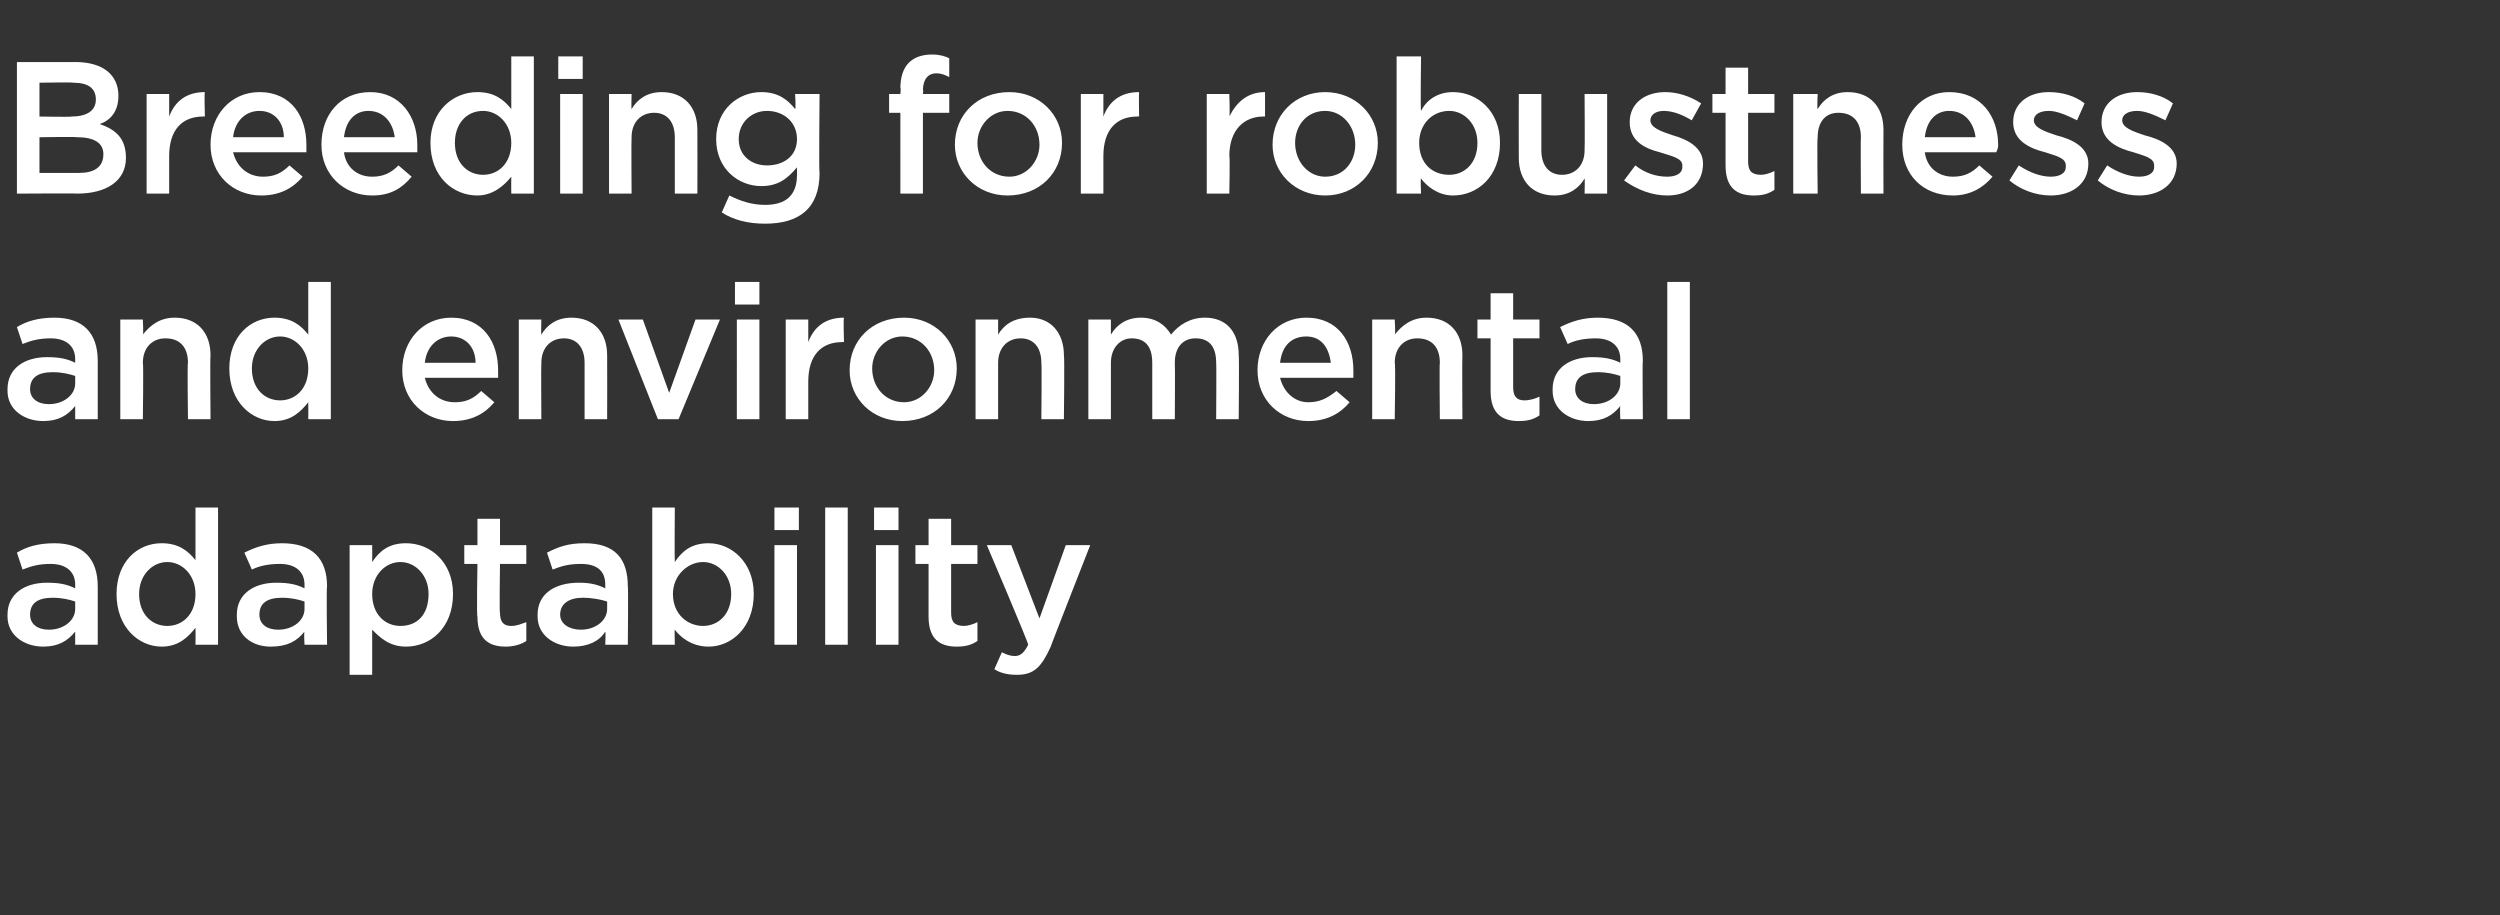
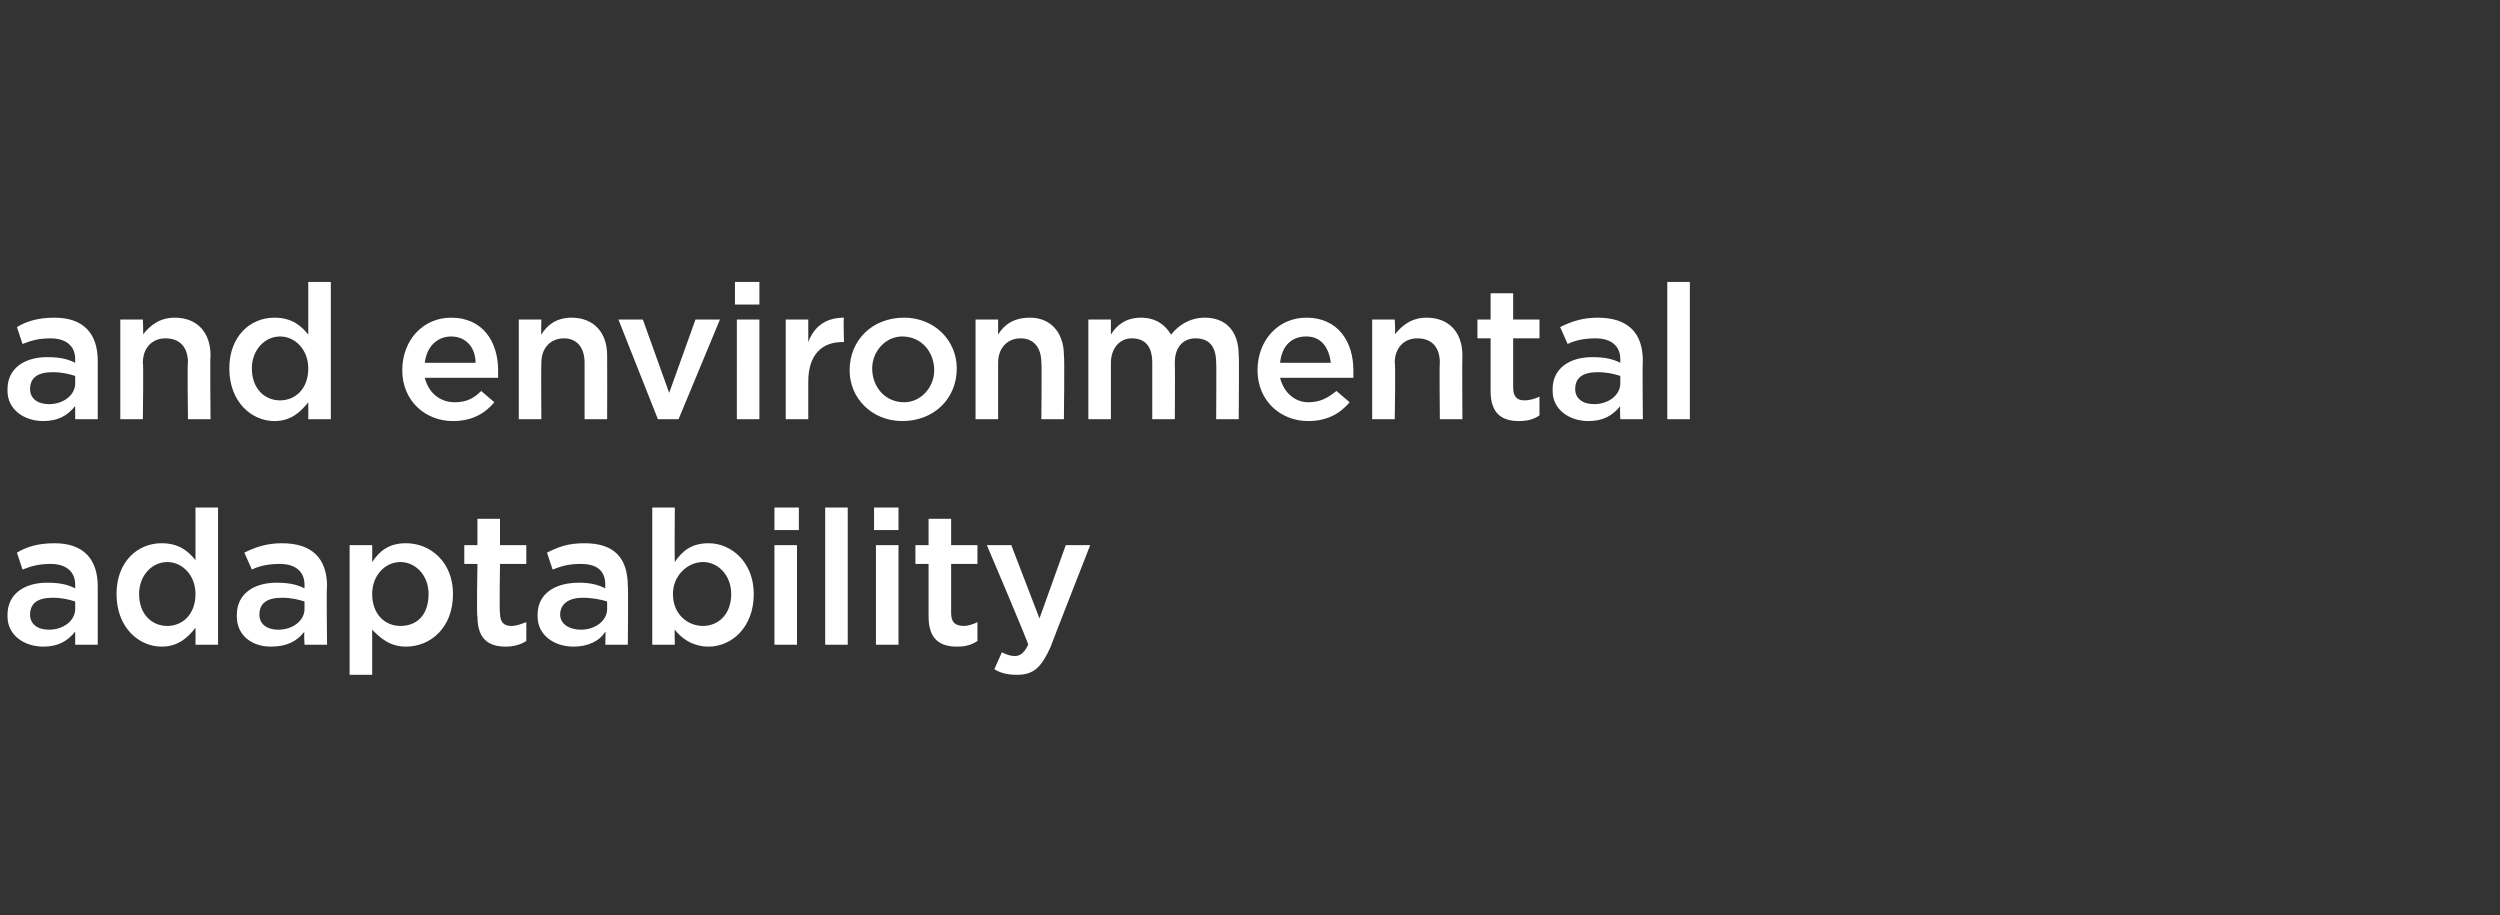
<svg xmlns="http://www.w3.org/2000/svg" version="1.1" width="133px" height="48.7px" viewBox="0 -2 133 48.7" style="top:-2px">
  <rect x="0" y="-2" width="133" height="48.7" fill="#333333" stroke="none" />
  <desc>Breeding for robustness and environmental adaptability</desc>
  <defs />
  <g id="Polygon98743">
    <path d="m4 32.3v-.7c-.4.5-.9.8-1.7.8c-1 0-1.9-.6-1.9-1.6v-.1c0-1.1.9-1.7 2.1-1.7c.7 0 1.1.1 1.5.3v-.2c0-.7-.5-1.1-1.3-1.1c-.6 0-1 .1-1.5.3l-.3-.9c.5-.3 1.1-.5 2-.5c1.5 0 2.3.8 2.3 2.3v3.1H4zM4 30c-.3-.1-.7-.2-1.2-.2c-.8 0-1.2.3-1.2.9c0 .5.4.8 1 .8c.8 0 1.4-.5 1.4-1.1v-.4zm6.4 2.3s.01-.9 0-.9c-.4.5-.9 1-1.8 1c-1.2 0-2.4-1-2.4-2.8c0-1.7 1.1-2.7 2.4-2.7c.9 0 1.4.4 1.8.9V25h1.2v7.3h-1.2zm0-2.7c0-1-.7-1.7-1.5-1.7c-.8 0-1.5.7-1.5 1.7c0 1.1.7 1.7 1.5 1.7c.8 0 1.5-.6 1.5-1.7zm5.8 2.7s-.04-.67 0-.7c-.4.5-.9.8-1.8.8c-1 0-1.8-.6-1.8-1.6v-.1c0-1.1.9-1.7 2.1-1.7c.7 0 1.1.1 1.5.3v-.2c0-.7-.5-1.1-1.3-1.1c-.6 0-1.1.1-1.5.3l-.4-.9c.6-.3 1.2-.5 2-.5c1.6 0 2.4.8 2.4 2.3c-.04-.05 0 3.1 0 3.1h-1.2zm0-2.3c-.3-.1-.7-.2-1.2-.2c-.8 0-1.2.3-1.2.9c0 .5.4.8 1 .8c.8 0 1.4-.5 1.4-1.1v-.4zm7.9-.4c0 1.8-1.2 2.8-2.5 2.8c-.9 0-1.4-.5-1.8-.9v2.4h-1.2V27h1.2s.01.88 0 .9c.4-.6.9-1 1.8-1c1.3 0 2.5 1 2.5 2.7zm-1.3 0c0-1-.7-1.7-1.5-1.7c-.8 0-1.5.7-1.5 1.7c0 1.1.7 1.7 1.5 1.7c.9 0 1.5-.6 1.5-1.7zm3.8 1c0 .5.2.7.6.7c.3 0 .5-.1.8-.2v1c-.3.2-.7.3-1.1.3c-.9 0-1.5-.4-1.5-1.6c-.05.02 0-2.8 0-2.8h-.7v-1h.7v-1.4h1.2v1.4h1.4v1h-1.4s-.04 2.63 0 2.6zm5.6 1.7s.03-.67 0-.7c-.3.5-.9.8-1.7.8c-1 0-1.9-.6-1.9-1.6v-.1c0-1.1.9-1.7 2.2-1.7c.6 0 1 .1 1.4.3v-.2c0-.7-.4-1.1-1.3-1.1c-.6 0-1 .1-1.5.3l-.3-.9c.6-.3 1.1-.5 2-.5c1.6 0 2.3.8 2.3 2.3c.03-.05 0 3.1 0 3.1h-1.2zm.1-2.3c-.3-.1-.8-.2-1.3-.2c-.7 0-1.2.3-1.2.9c0 .5.5.8 1.1.8c.8 0 1.4-.5 1.4-1.1v-.4zm7.8-.4c0 1.8-1.2 2.8-2.4 2.8c-.9 0-1.5-.5-1.8-.9c-.02-.04 0 .8 0 .8h-1.2V25h1.2s-.02 2.88 0 2.9c.4-.6.9-1 1.8-1c1.2 0 2.4 1 2.4 2.7zm-2.7-1.7c-.8 0-1.6.7-1.6 1.7c0 1.1.8 1.7 1.6 1.7c.8 0 1.5-.6 1.5-1.7c0-1-.7-1.7-1.5-1.7zm3.8-1.7V25h1.3v1.2h-1.3zm0 6.1V27h1.2v5.3h-1.2zm2.7 0V25h1.2v7.3h-1.2zm2.6-6.1V25h1.3v1.2h-1.3zm.1 6.1V27h1.2v5.3h-1.2zm4-1.7c0 .5.2.7.7.7c.2 0 .5-.1.7-.2v1c-.3.2-.6.3-1.1.3c-.9 0-1.5-.4-1.5-1.6V28h-.7v-1h.7v-1.4h1.2v1.4h1.4v1h-1.4v2.6zm5.3 1.8c-.5 1.1-.9 1.5-1.8 1.5c-.5 0-.9-.1-1.2-.3l.4-.9c.2.1.4.2.7.2c.3 0 .5-.2.7-.6c.05-.02-2.2-5.3-2.2-5.3h1.3l1.5 3.9l1.4-3.9h1.3s-2.13 5.43-2.1 5.4z" stroke="none" fill="#fff" />
  </g>
  <g id="Polygon98742">
    <path d="m4 20.3v-.7c-.4.5-.9.8-1.7.8c-1 0-1.9-.6-1.9-1.6v-.1c0-1.1.9-1.7 2.1-1.7c.7 0 1.1.1 1.5.3v-.2c0-.7-.5-1.1-1.3-1.1c-.6 0-1 .1-1.5.3l-.3-.9c.5-.3 1.1-.5 2-.5c1.5 0 2.3.8 2.3 2.3v3.1H4zM4 18c-.3-.1-.7-.2-1.2-.2c-.8 0-1.2.3-1.2.9c0 .5.4.8 1 .8c.8 0 1.4-.5 1.4-1.1v-.4zm3.6 2.3H6.4V15h1.2s.04.82 0 .8c.4-.5.9-.9 1.7-.9c1.2 0 1.9.8 1.9 2c-.03.02 0 3.4 0 3.4H10s-.04-3.02 0-3c0-.8-.4-1.3-1.2-1.3c-.7 0-1.2.5-1.2 1.3c.04 0 0 3 0 3zm8.8 0s.01-.9 0-.9c-.4.5-.9 1-1.8 1c-1.2 0-2.4-1-2.4-2.8c0-1.7 1.1-2.7 2.4-2.7c.9 0 1.4.4 1.8.9V13h1.2v7.3h-1.2zm0-2.7c0-1-.7-1.7-1.5-1.7c-.8 0-1.5.7-1.5 1.7c0 1.1.7 1.7 1.5 1.7c.8 0 1.5-.6 1.5-1.7zm7.8 1.8c.6 0 1-.2 1.4-.6l.7.6c-.5.6-1.2 1-2.2 1c-1.5 0-2.7-1.1-2.7-2.7c0-1.6 1.1-2.8 2.6-2.8c1.7 0 2.5 1.3 2.5 2.8v.4h-3.9c.2.8.8 1.3 1.6 1.3zm1.1-2.1c0-.8-.5-1.4-1.3-1.4c-.7 0-1.3.5-1.4 1.4h2.7zm3.5 3h-1.2V15h1.2s-.02.82 0 .8c.3-.5.8-.9 1.6-.9c1.2 0 1.9.8 1.9 2c.01.02 0 3.4 0 3.4h-1.2v-3c0-.8-.4-1.3-1.1-1.3c-.7 0-1.2.5-1.2 1.3c-.02 0 0 3 0 3zM37 15h1.3l-2.2 5.3H35L32.9 15h1.3l1.4 3.9L37 15zm2.1-.8V13h1.3v1.2h-1.3zm.1 6.1V15h1.2v5.3h-1.2zm3.8 0h-1.2V15h1.2v1.2c.3-.8.9-1.3 1.9-1.3c-.04 0 0 1.3 0 1.3c0 0-.11-.02-.1 0c-1.1 0-1.8.7-1.8 2.1v2zm5 .1c-1.6 0-2.8-1.2-2.8-2.7c0-1.6 1.2-2.8 2.9-2.8c1.6 0 2.8 1.2 2.8 2.7c0 1.6-1.2 2.8-2.9 2.8zm0-4.5c-.9 0-1.6.8-1.6 1.7c0 1 .7 1.8 1.7 1.8c.9 0 1.6-.8 1.6-1.7c0-1-.7-1.8-1.7-1.8zm5.1 4.4h-1.2V15h1.2v.8c.3-.5.8-.9 1.7-.9c1.1 0 1.8.8 1.8 2c.04.02 0 3.4 0 3.4h-1.2s.03-3.02 0-3c0-.8-.4-1.3-1.1-1.3c-.7 0-1.2.5-1.2 1.3v3zm11-5.4c1.1 0 1.8.7 1.8 2c.03.01 0 3.4 0 3.4h-1.2s.02-3.02 0-3c0-.9-.4-1.3-1.1-1.3c-.6 0-1.1.4-1.1 1.3c.02 0 0 3 0 3h-1.2v-3c0-.9-.4-1.3-1.1-1.3c-.6 0-1.1.5-1.1 1.3v3h-1.2V15h1.2v.8c.3-.5.8-.9 1.6-.9c.8 0 1.3.4 1.6.9c.4-.5 1-.9 1.8-.9zm5.5 4.5c.6 0 1-.2 1.5-.6l.7.6c-.5.6-1.2 1-2.2 1c-1.5 0-2.7-1.1-2.7-2.7c0-1.6 1.1-2.8 2.6-2.8c1.7 0 2.5 1.3 2.5 2.8v.4h-3.9c.2.8.8 1.3 1.5 1.3zm1.2-2.1c-.1-.8-.5-1.4-1.3-1.4c-.8 0-1.3.5-1.4 1.4h2.7zm3.4 3H73V15h1.2s.05.82 0 .8c.4-.5.9-.9 1.7-.9c1.2 0 1.9.8 1.9 2c-.02.02 0 3.4 0 3.4h-1.2s-.03-3.02 0-3c0-.8-.4-1.3-1.2-1.3c-.7 0-1.2.5-1.2 1.3c.05 0 0 3 0 3zm6.3-1.7c0 .5.2.7.6.7c.3 0 .6-.1.8-.2v1c-.3.2-.6.3-1.1.3c-.9 0-1.5-.4-1.5-1.6V16h-.7v-1h.7v-1.4h1.2v1.4h1.4v1h-1.4v2.6zm5.7 1.7s-.03-.67 0-.7c-.4.5-.9.8-1.7.8c-1 0-1.9-.6-1.9-1.6v-.1c0-1.1.9-1.7 2.1-1.7c.7 0 1.1.1 1.5.3v-.2c0-.7-.5-1.1-1.3-1.1c-.6 0-1.1.1-1.5.3l-.4-.9c.6-.3 1.2-.5 2-.5c1.6 0 2.4.8 2.4 2.3c-.03-.05 0 3.1 0 3.1h-1.2zm0-2.3c-.3-.1-.7-.2-1.2-.2c-.8 0-1.2.3-1.2.9c0 .5.4.8 1 .8c.8 0 1.4-.5 1.4-1.1v-.4zm2.5 2.3V13h1.2v7.3h-1.2z" stroke="none" fill="#fff" />
  </g>
  <g id="Polygon98741">
-     <path d="m4 1.3c1.5 0 2.3.7 2.3 1.8c0 .8-.4 1.3-1 1.5c.9.3 1.4.8 1.4 1.8c0 1.2-1 1.9-2.6 1.9c.04-.02-3.2 0-3.2 0v-7h3.1s.04-.02 0 0zm1.1 2c0-.6-.4-.9-1.2-.9c-.02-.03-1.8 0-1.8 0v1.8s1.69.03 1.7 0c.8 0 1.3-.3 1.3-.9zm-.9 3.9c.8 0 1.3-.3 1.3-1c0-.6-.5-.9-1.4-.9c-.04-.03-2 0-2 0v1.9h2.1s-.05-.01 0 0zM9 8.3H7.8V3h1.2v1.2c.3-.8.9-1.3 1.9-1.3c-.04 0 0 1.3 0 1.3c0 0-.11-.02-.1 0c-1.1 0-1.8.7-1.8 2.1v2zm5-.9c.6 0 1-.2 1.4-.6l.7.6c-.5.6-1.2 1-2.2 1c-1.5 0-2.7-1.1-2.7-2.7c0-1.6 1.1-2.8 2.6-2.8c1.7 0 2.5 1.3 2.5 2.8v.4h-3.9c.2.8.8 1.3 1.6 1.3zm1.1-2.1c0-.8-.5-1.4-1.3-1.4c-.7 0-1.3.5-1.4 1.4h2.7zm4.7 2.1c.6 0 1-.2 1.4-.6l.7.6c-.5.6-1.1 1-2.1 1c-1.5 0-2.7-1.1-2.7-2.7c0-1.6 1-2.8 2.6-2.8c1.6 0 2.5 1.3 2.5 2.8v.4h-3.9c.1.8.7 1.3 1.5 1.3zM21 5.3c-.1-.8-.6-1.4-1.4-1.4c-.7 0-1.2.5-1.3 1.4h2.7zm6.2 3s-.01-.9 0-.9c-.4.5-1 1-1.8 1c-1.3 0-2.5-1-2.5-2.8c0-1.7 1.2-2.7 2.5-2.7c.9 0 1.4.4 1.8.9V1h1.2v7.3h-1.2zm0-2.7c0-1-.7-1.7-1.5-1.7c-.9 0-1.5.7-1.5 1.7c0 1.1.7 1.7 1.5 1.7c.8 0 1.5-.6 1.5-1.7zm2.5-3.4V1h1.3v1.2h-1.3zm.1 6.1V3h1.2v5.3h-1.2zm3.8 0h-1.2V3h1.2s-.02.82 0 .8c.3-.5.8-.9 1.6-.9c1.2 0 1.9.8 1.9 2c.01.02 0 3.4 0 3.4h-1.2v-3c0-.8-.4-1.3-1.1-1.3c-.7 0-1.2.5-1.2 1.3c-.02 0 0 3 0 3zm7.1 1.6c-.9 0-1.7-.2-2.3-.6l.4-.9c.6.3 1.2.5 1.9.5c1.1 0 1.7-.5 1.7-1.6v-.4c-.5.6-1 1-1.9 1c-1.2 0-2.4-.9-2.4-2.5c0-1.6 1.2-2.5 2.4-2.5c.9 0 1.4.4 1.8.9c.05-.01 0-.8 0-.8h1.3s-.04 4.2 0 4.2c0 1.9-1.1 2.7-2.9 2.7zm.1-6c-.8 0-1.5.6-1.5 1.5c0 .9.7 1.4 1.5 1.4c.9 0 1.6-.5 1.6-1.4c0-.9-.7-1.5-1.6-1.5zm9.7-.9v1h-1.4v4.3h-1.2V4h-.6v-1h.6s.04-.35 0-.3c0-1.2.6-1.8 1.7-1.8c.4 0 .7.1.9.2v1c-.2-.1-.4-.2-.7-.2c-.4 0-.7.3-.7.9c.03-.05 0 .2 0 .2h1.4zm3.1 5.4c-1.6 0-2.8-1.2-2.8-2.7c0-1.6 1.2-2.8 2.9-2.8c1.6 0 2.8 1.2 2.8 2.7c0 1.6-1.2 2.8-2.9 2.8zm0-4.5c-.9 0-1.6.8-1.6 1.7c0 1 .7 1.8 1.7 1.8c.9 0 1.6-.8 1.6-1.7c0-1-.7-1.8-1.7-1.8zm5.1 4.4h-1.2V3h1.2v1.2c.3-.8.9-1.3 1.9-1.3c-.02 0 0 1.3 0 1.3c0 0-.09-.02-.1 0c-1.1 0-1.8.7-1.8 2.1v2zm6.7 0h-1.2V3h1.2s.04 1.19 0 1.2c.4-.8 1-1.3 1.9-1.3v1.3s-.06-.02-.1 0c-1 0-1.8.7-1.8 2.1c.04-.03 0 2 0 2zm5.1.1c-1.6 0-2.8-1.2-2.8-2.7c0-1.6 1.2-2.8 2.8-2.8c1.6 0 2.8 1.2 2.8 2.7c0 1.6-1.2 2.8-2.8 2.8zm0-4.5c-1 0-1.6.8-1.6 1.7c0 1 .7 1.8 1.6 1.8c1 0 1.6-.8 1.6-1.7c0-1-.7-1.8-1.6-1.8zm9.3 1.7c0 1.8-1.2 2.8-2.5 2.8c-.8 0-1.4-.5-1.7-.9c-.04-.04 0 .8 0 .8h-1.3V1h1.3s-.04 2.88 0 2.9c.3-.6.9-1 1.7-1c1.3 0 2.5 1 2.5 2.7zm-2.7-1.7c-.9 0-1.6.7-1.6 1.7c0 1.1.7 1.7 1.6 1.7c.8 0 1.5-.6 1.5-1.7c0-1-.7-1.7-1.5-1.7zm7.2-.9h1.2v5.3h-1.2s.02-.84 0-.8c-.3.5-.8.9-1.6.9c-1.2 0-1.9-.8-1.9-2c-.01-.04 0-3.4 0-3.4h1.2v3c0 .8.4 1.3 1.1 1.3c.7 0 1.2-.5 1.2-1.3c.02-.02 0-3 0-3zm4.4 5.4c-.8 0-1.6-.3-2.3-.8l.6-.8c.5.4 1.1.6 1.7.6c.5 0 .8-.2.8-.5v-.1c0-.4-.6-.5-1.2-.7c-.8-.2-1.6-.6-1.6-1.6c0-1 .8-1.6 1.9-1.6c.6 0 1.3.2 1.9.6l-.5.9c-.5-.3-1-.5-1.5-.5c-.4 0-.7.2-.7.5c0 .4.6.6 1.2.8c.7.2 1.6.6 1.6 1.5c0 1.1-.8 1.7-1.9 1.7zM93 6.6c0 .5.2.7.7.7c.2 0 .5-.1.7-.2v1c-.3.2-.6.3-1.1.3c-.9 0-1.5-.4-1.5-1.6V4h-.7v-1h.7V1.6h1.2v1.4h1.4v1H93v2.6zm3.7 1.7h-1.3V3h1.3s-.04.82 0 .8c.3-.5.8-.9 1.6-.9c1.2 0 1.9.8 1.9 2c-.01.02 0 3.4 0 3.4H99s-.02-3.02 0-3c0-.8-.4-1.3-1.2-1.3c-.7 0-1.1.5-1.1 1.3c-.04 0 0 3 0 3zm7.2-.9c.6 0 1-.2 1.4-.6l.7.6c-.5.6-1.2 1-2.1 1c-1.6 0-2.7-1.1-2.7-2.7c0-1.6 1-2.8 2.5-2.8c1.7 0 2.6 1.3 2.6 2.8c0 .1 0 .2-.1.4h-3.8c.1.8.7 1.3 1.5 1.3zm1.2-2.1c-.1-.8-.6-1.4-1.4-1.4c-.7 0-1.2.5-1.3 1.4h2.7zm4 3.1c-.8 0-1.6-.3-2.2-.8l.5-.8c.6.4 1.2.6 1.7.6c.5 0 .8-.2.8-.5v-.1c0-.4-.5-.5-1.1-.7c-.8-.2-1.7-.6-1.7-1.6c0-1 .8-1.6 1.9-1.6c.7 0 1.4.2 1.9.6l-.4.9c-.6-.3-1.1-.5-1.5-.5c-.5 0-.8.2-.8.5c0 .4.6.6 1.2.8c.8.2 1.7.6 1.7 1.5c0 1.1-.9 1.7-2 1.7zm4.7 0c-.8 0-1.6-.3-2.2-.8l.5-.8c.6.4 1.2.6 1.7.6c.5 0 .8-.2.8-.5v-.1c0-.4-.5-.5-1.1-.7c-.8-.2-1.7-.6-1.7-1.6c0-1 .8-1.6 1.9-1.6c.7 0 1.4.2 1.9.6l-.4.9c-.6-.3-1.1-.5-1.5-.5c-.5 0-.8.2-.8.5c0 .4.6.6 1.2.8c.8.2 1.7.6 1.7 1.5c0 1.1-.9 1.7-2 1.7z" stroke="none" fill="#fff" />
-   </g>
+     </g>
</svg>